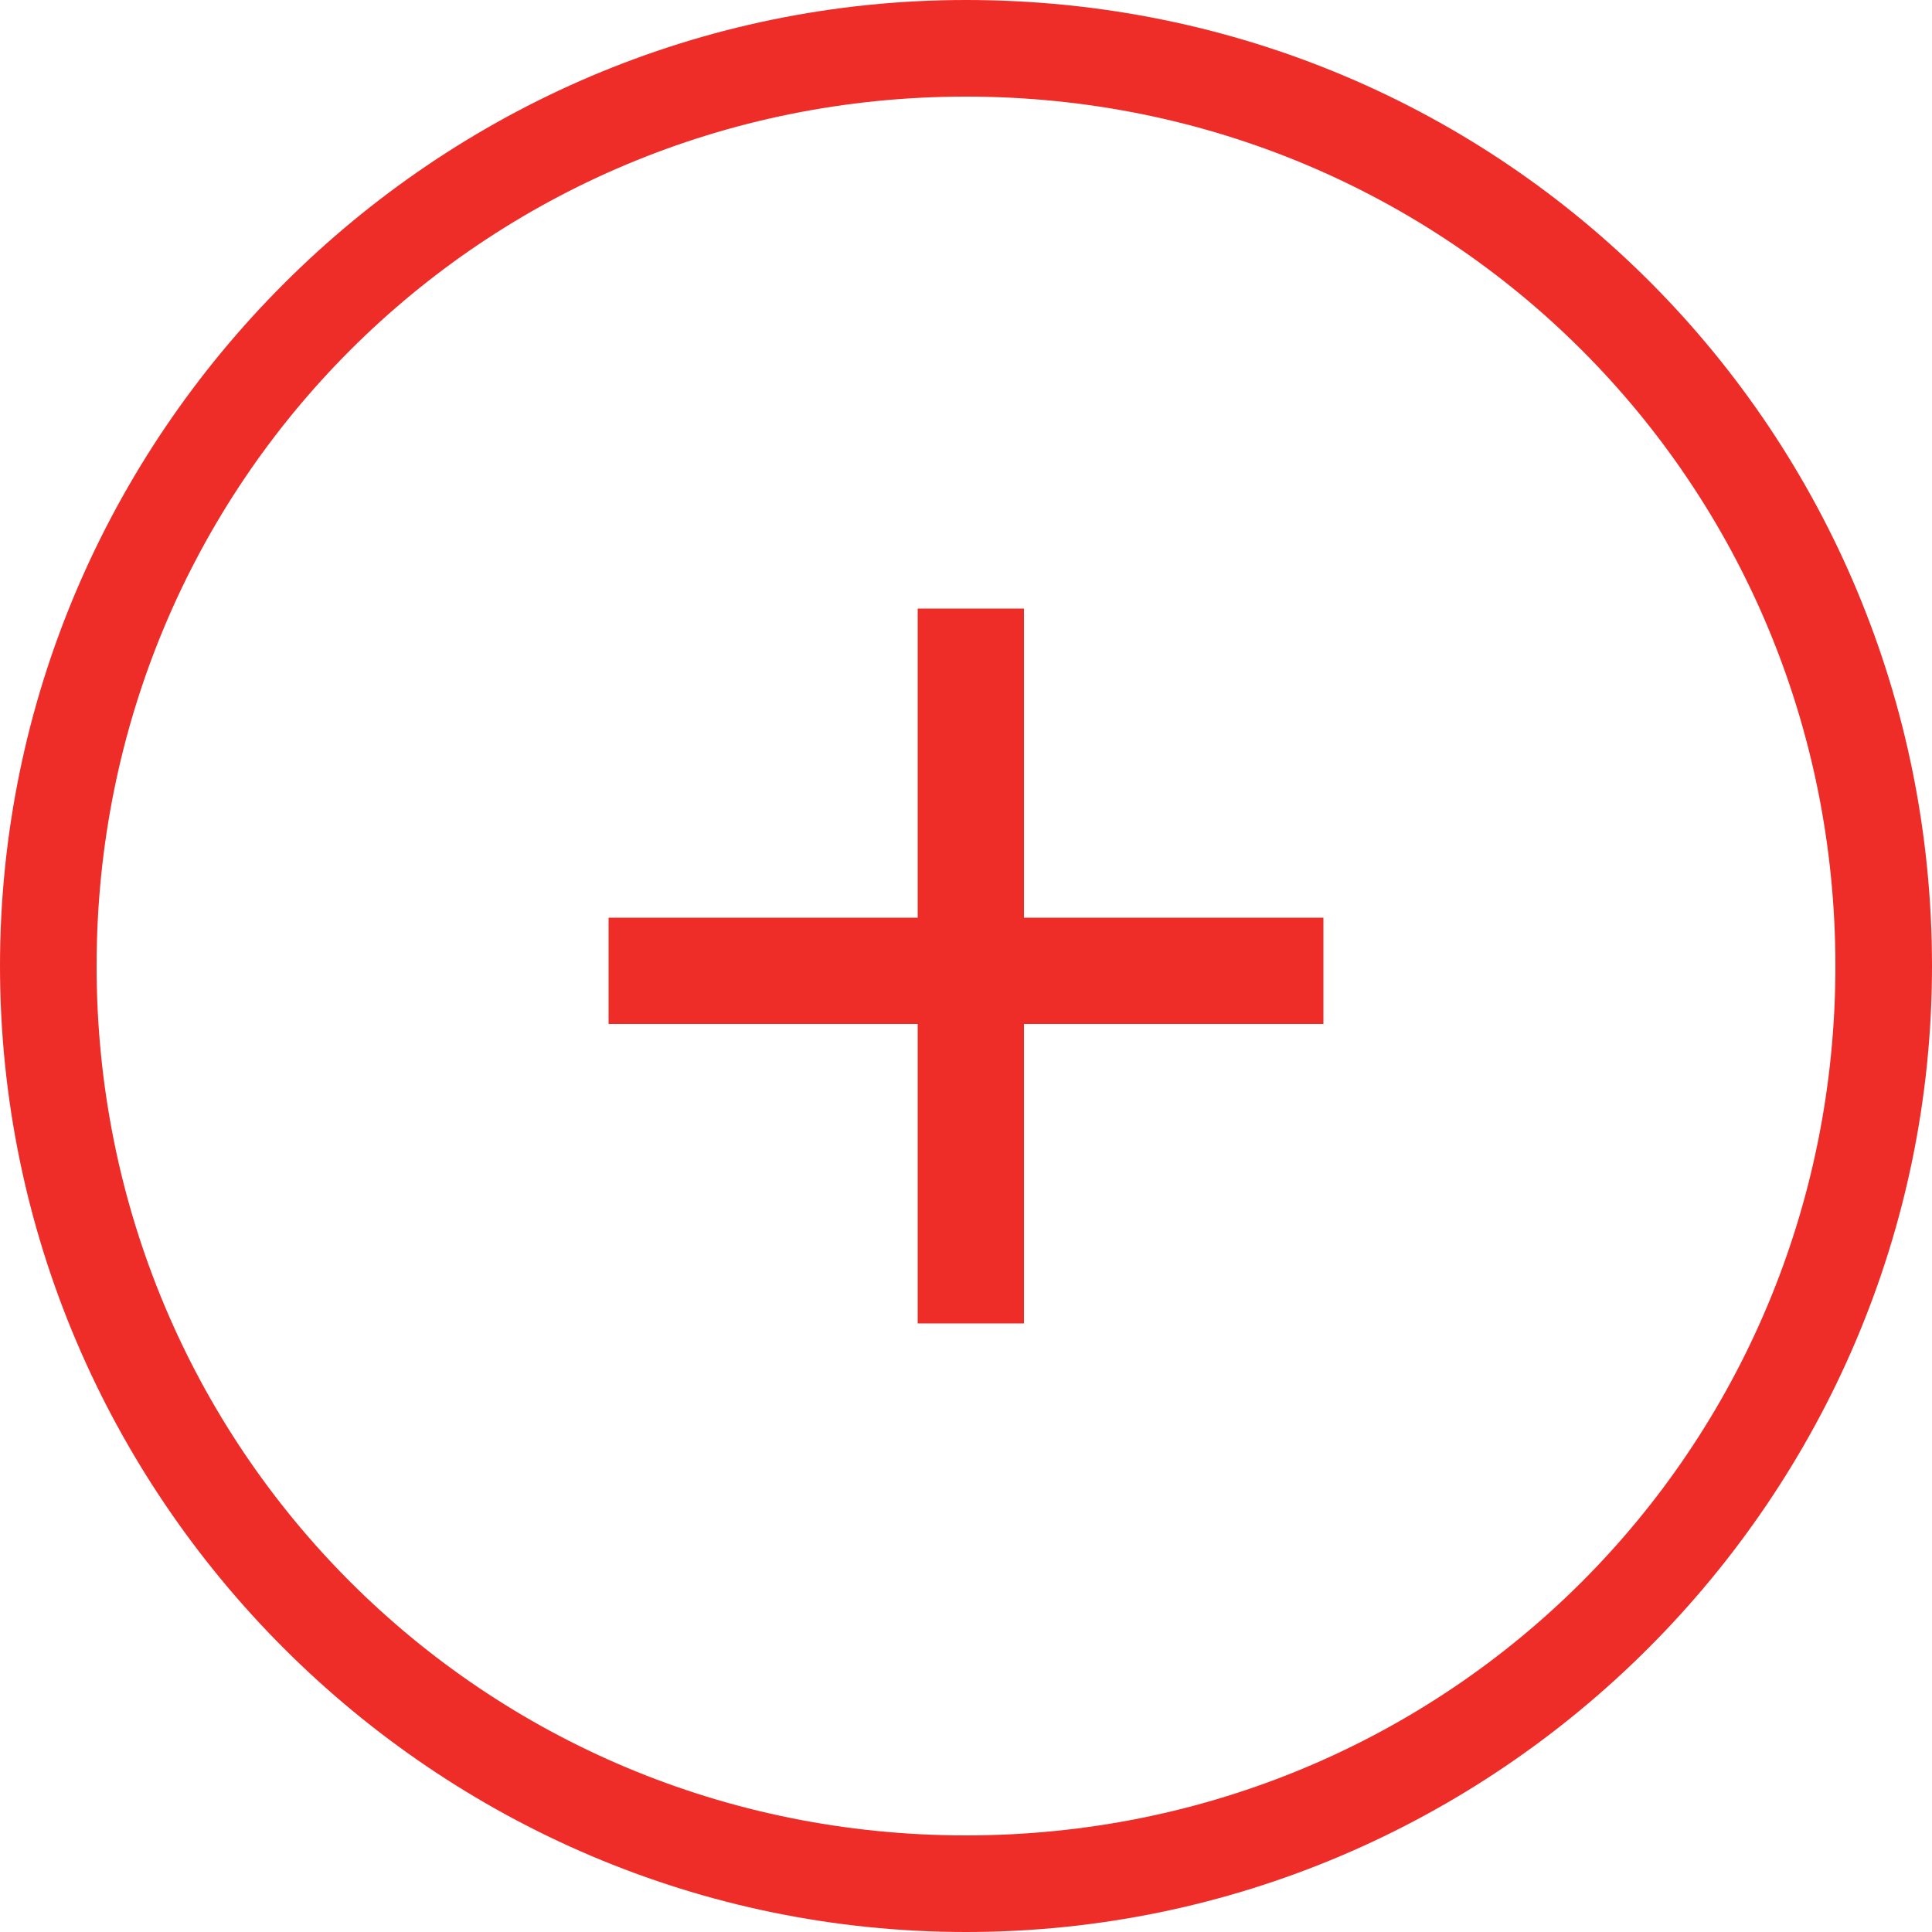
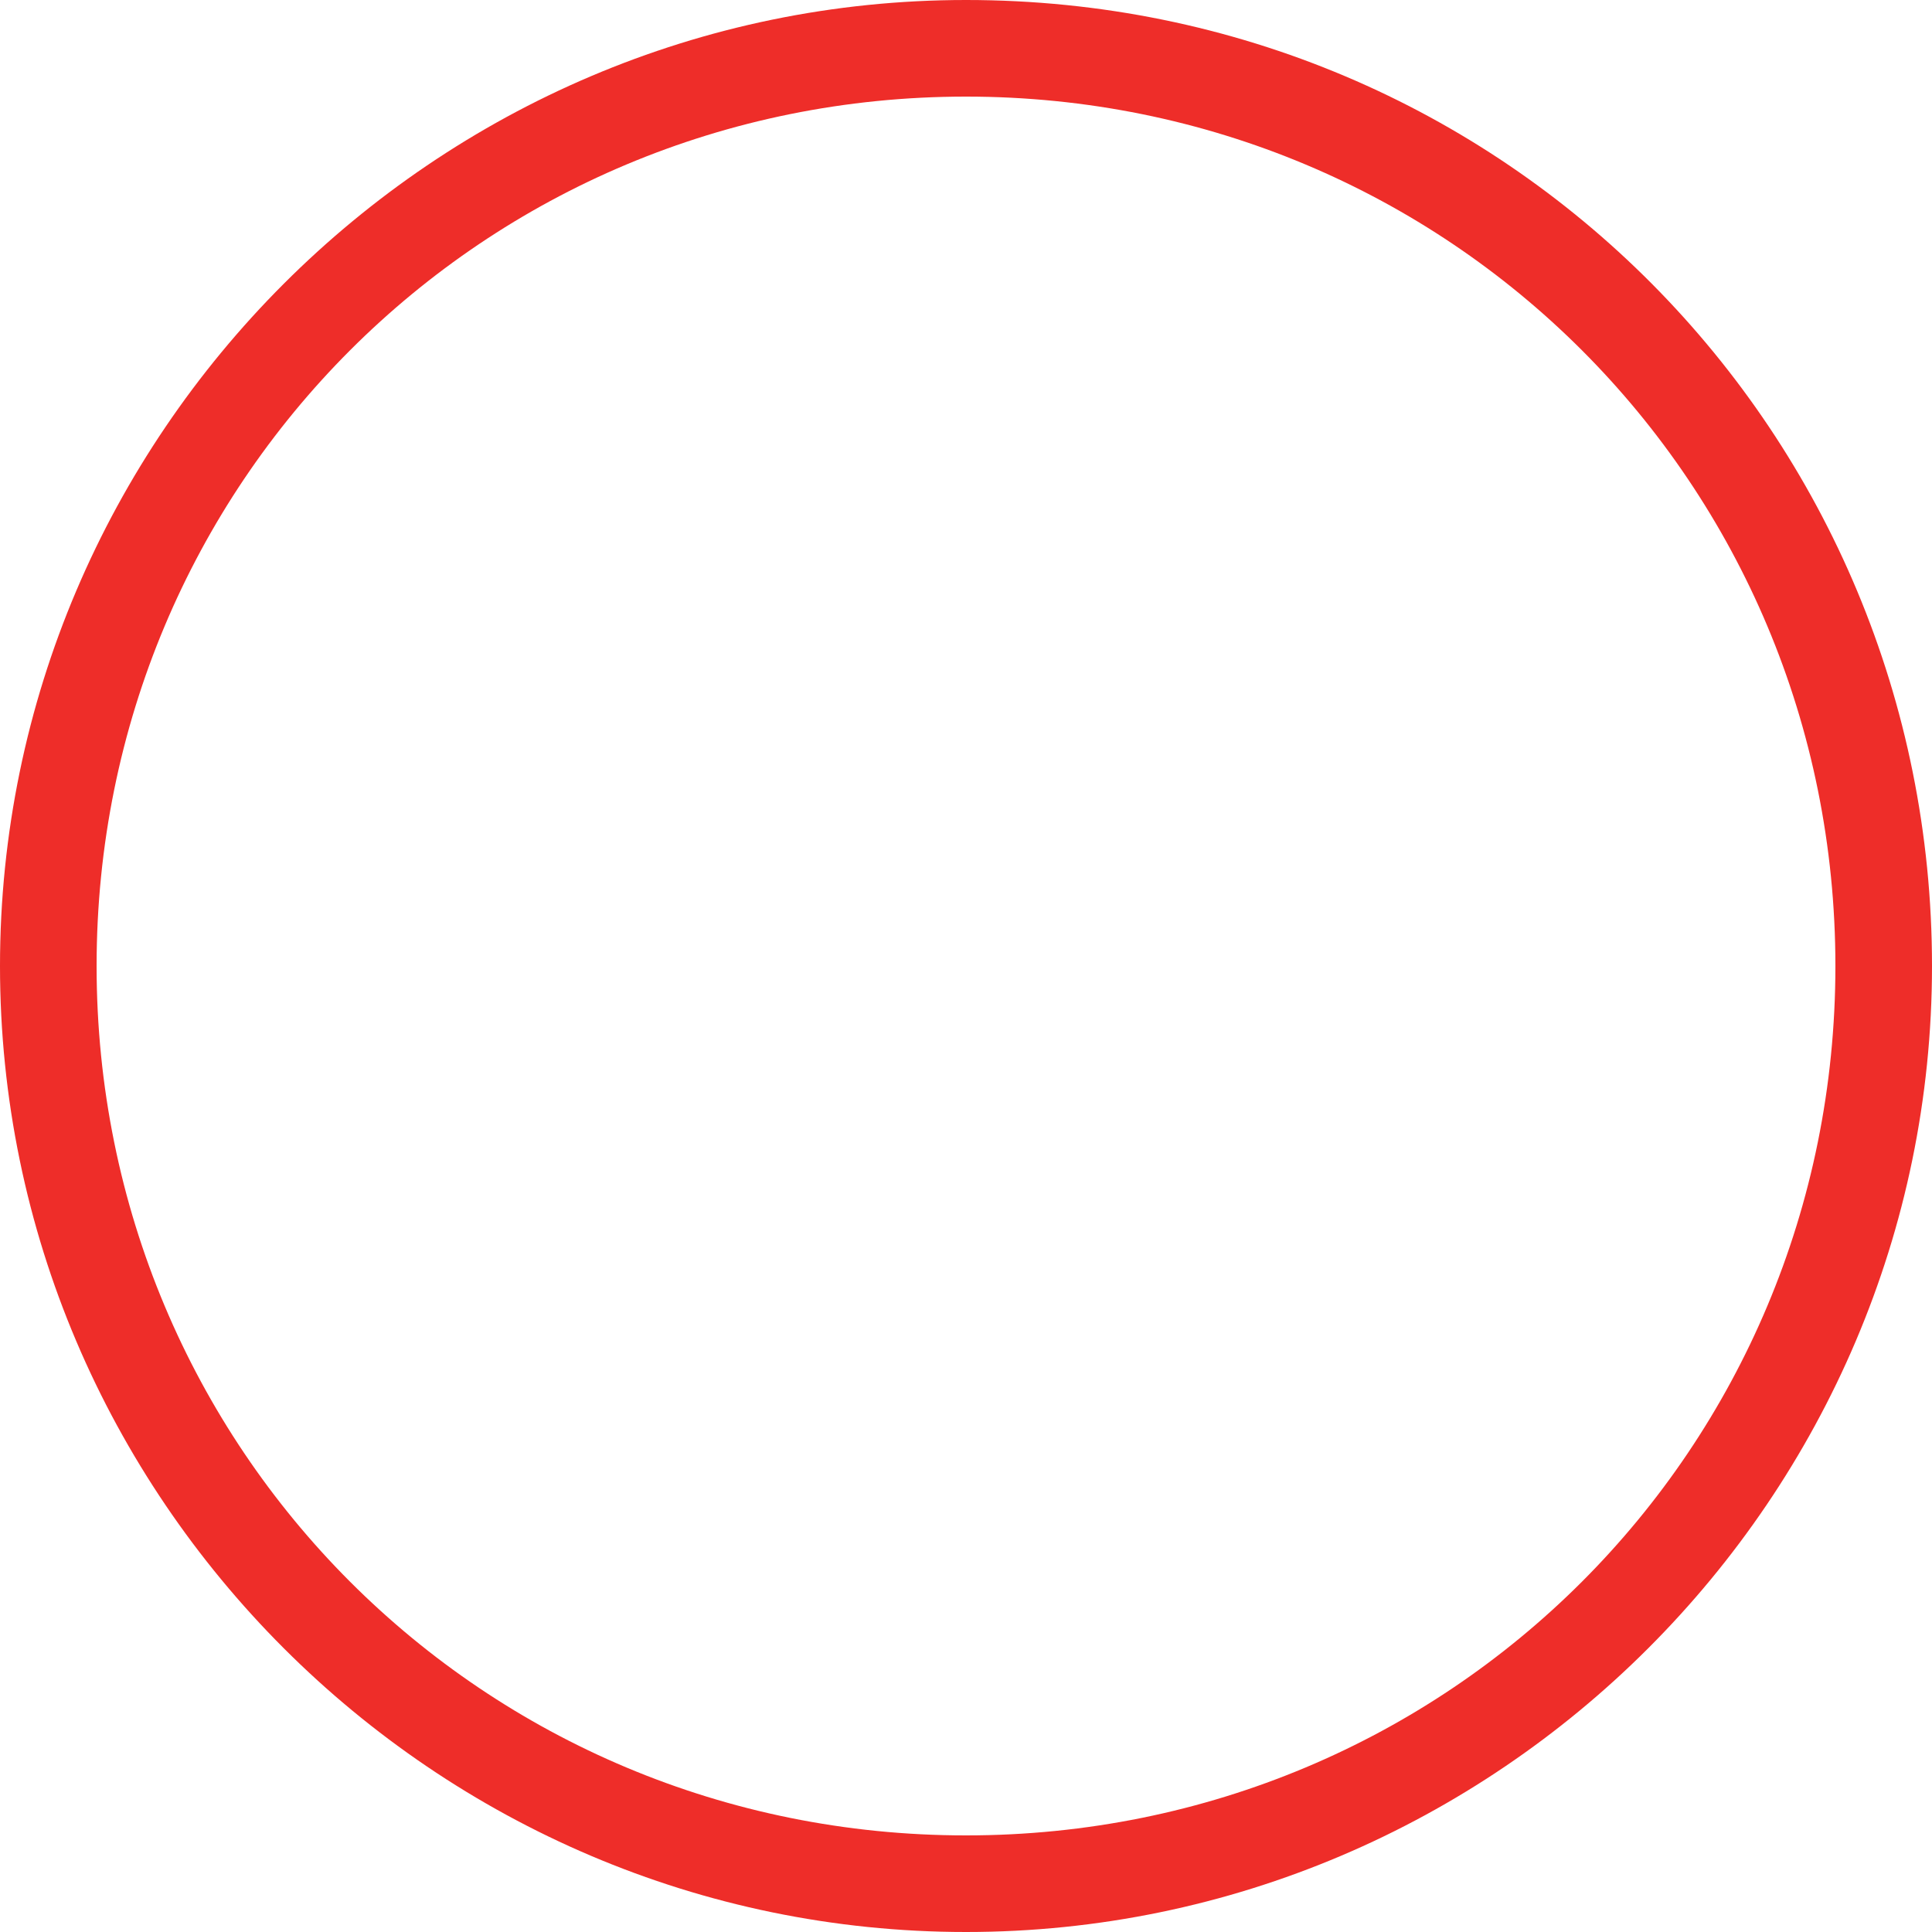
<svg xmlns="http://www.w3.org/2000/svg" version="1.1" id="Layer_1" x="0px" y="0px" viewBox="0 0 20 20" style="enable-background:new 0 0 20 20;" xml:space="preserve">
  <style type="text/css">
	.st0{fill-rule:evenodd;clip-rule:evenodd;fill:#EE2D29;}
</style>
  <path class="st0" d="M20,10c0,5.5-4.5,10-10,10C4.5,20,0,15.5,0,10S4.5,0,10,0C15.6,0,20,4.5,20,10z M10,1c-5,0-9,4-9,9c0,5,4,9,9,9  c5,0,9-4,9-9C19,5,15,1,10,1z" />
-   <path class="st0" d="M6.3,9.5h7.4v1.1H6.3V9.5z" />
-   <path class="st0" d="M9.5,6.3h1.1v7.4H9.5V6.3z" />
</svg>